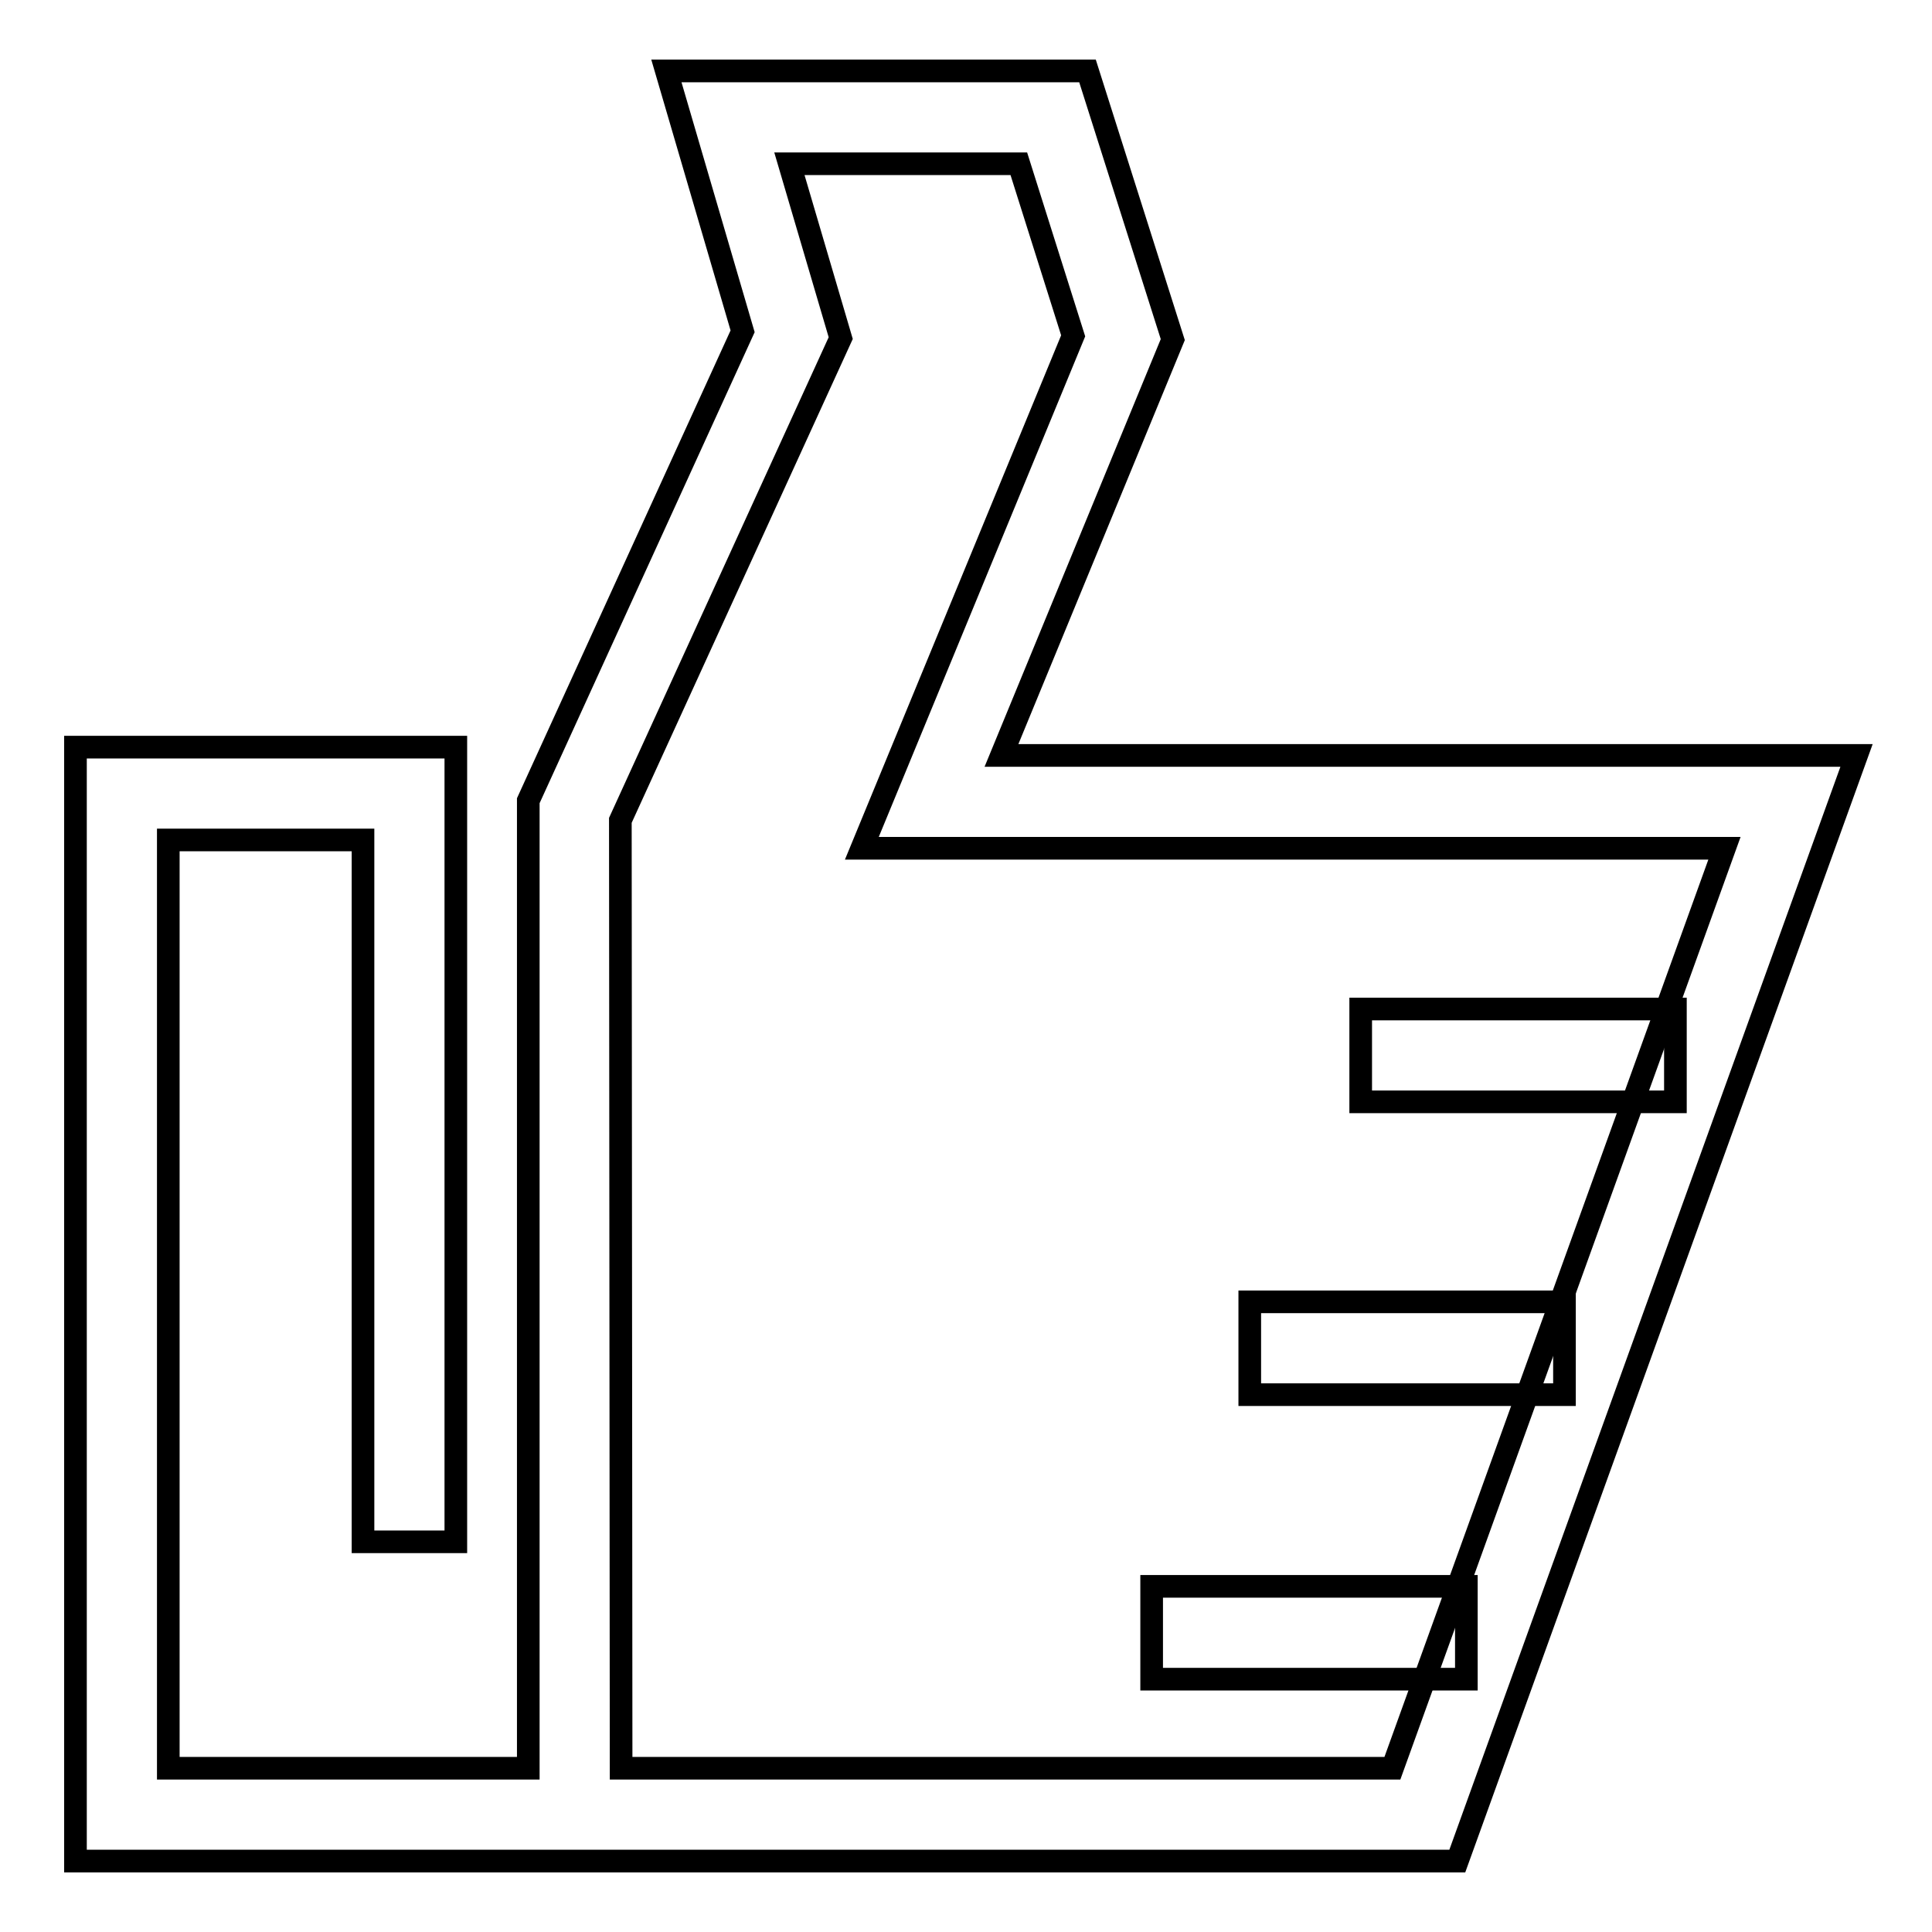
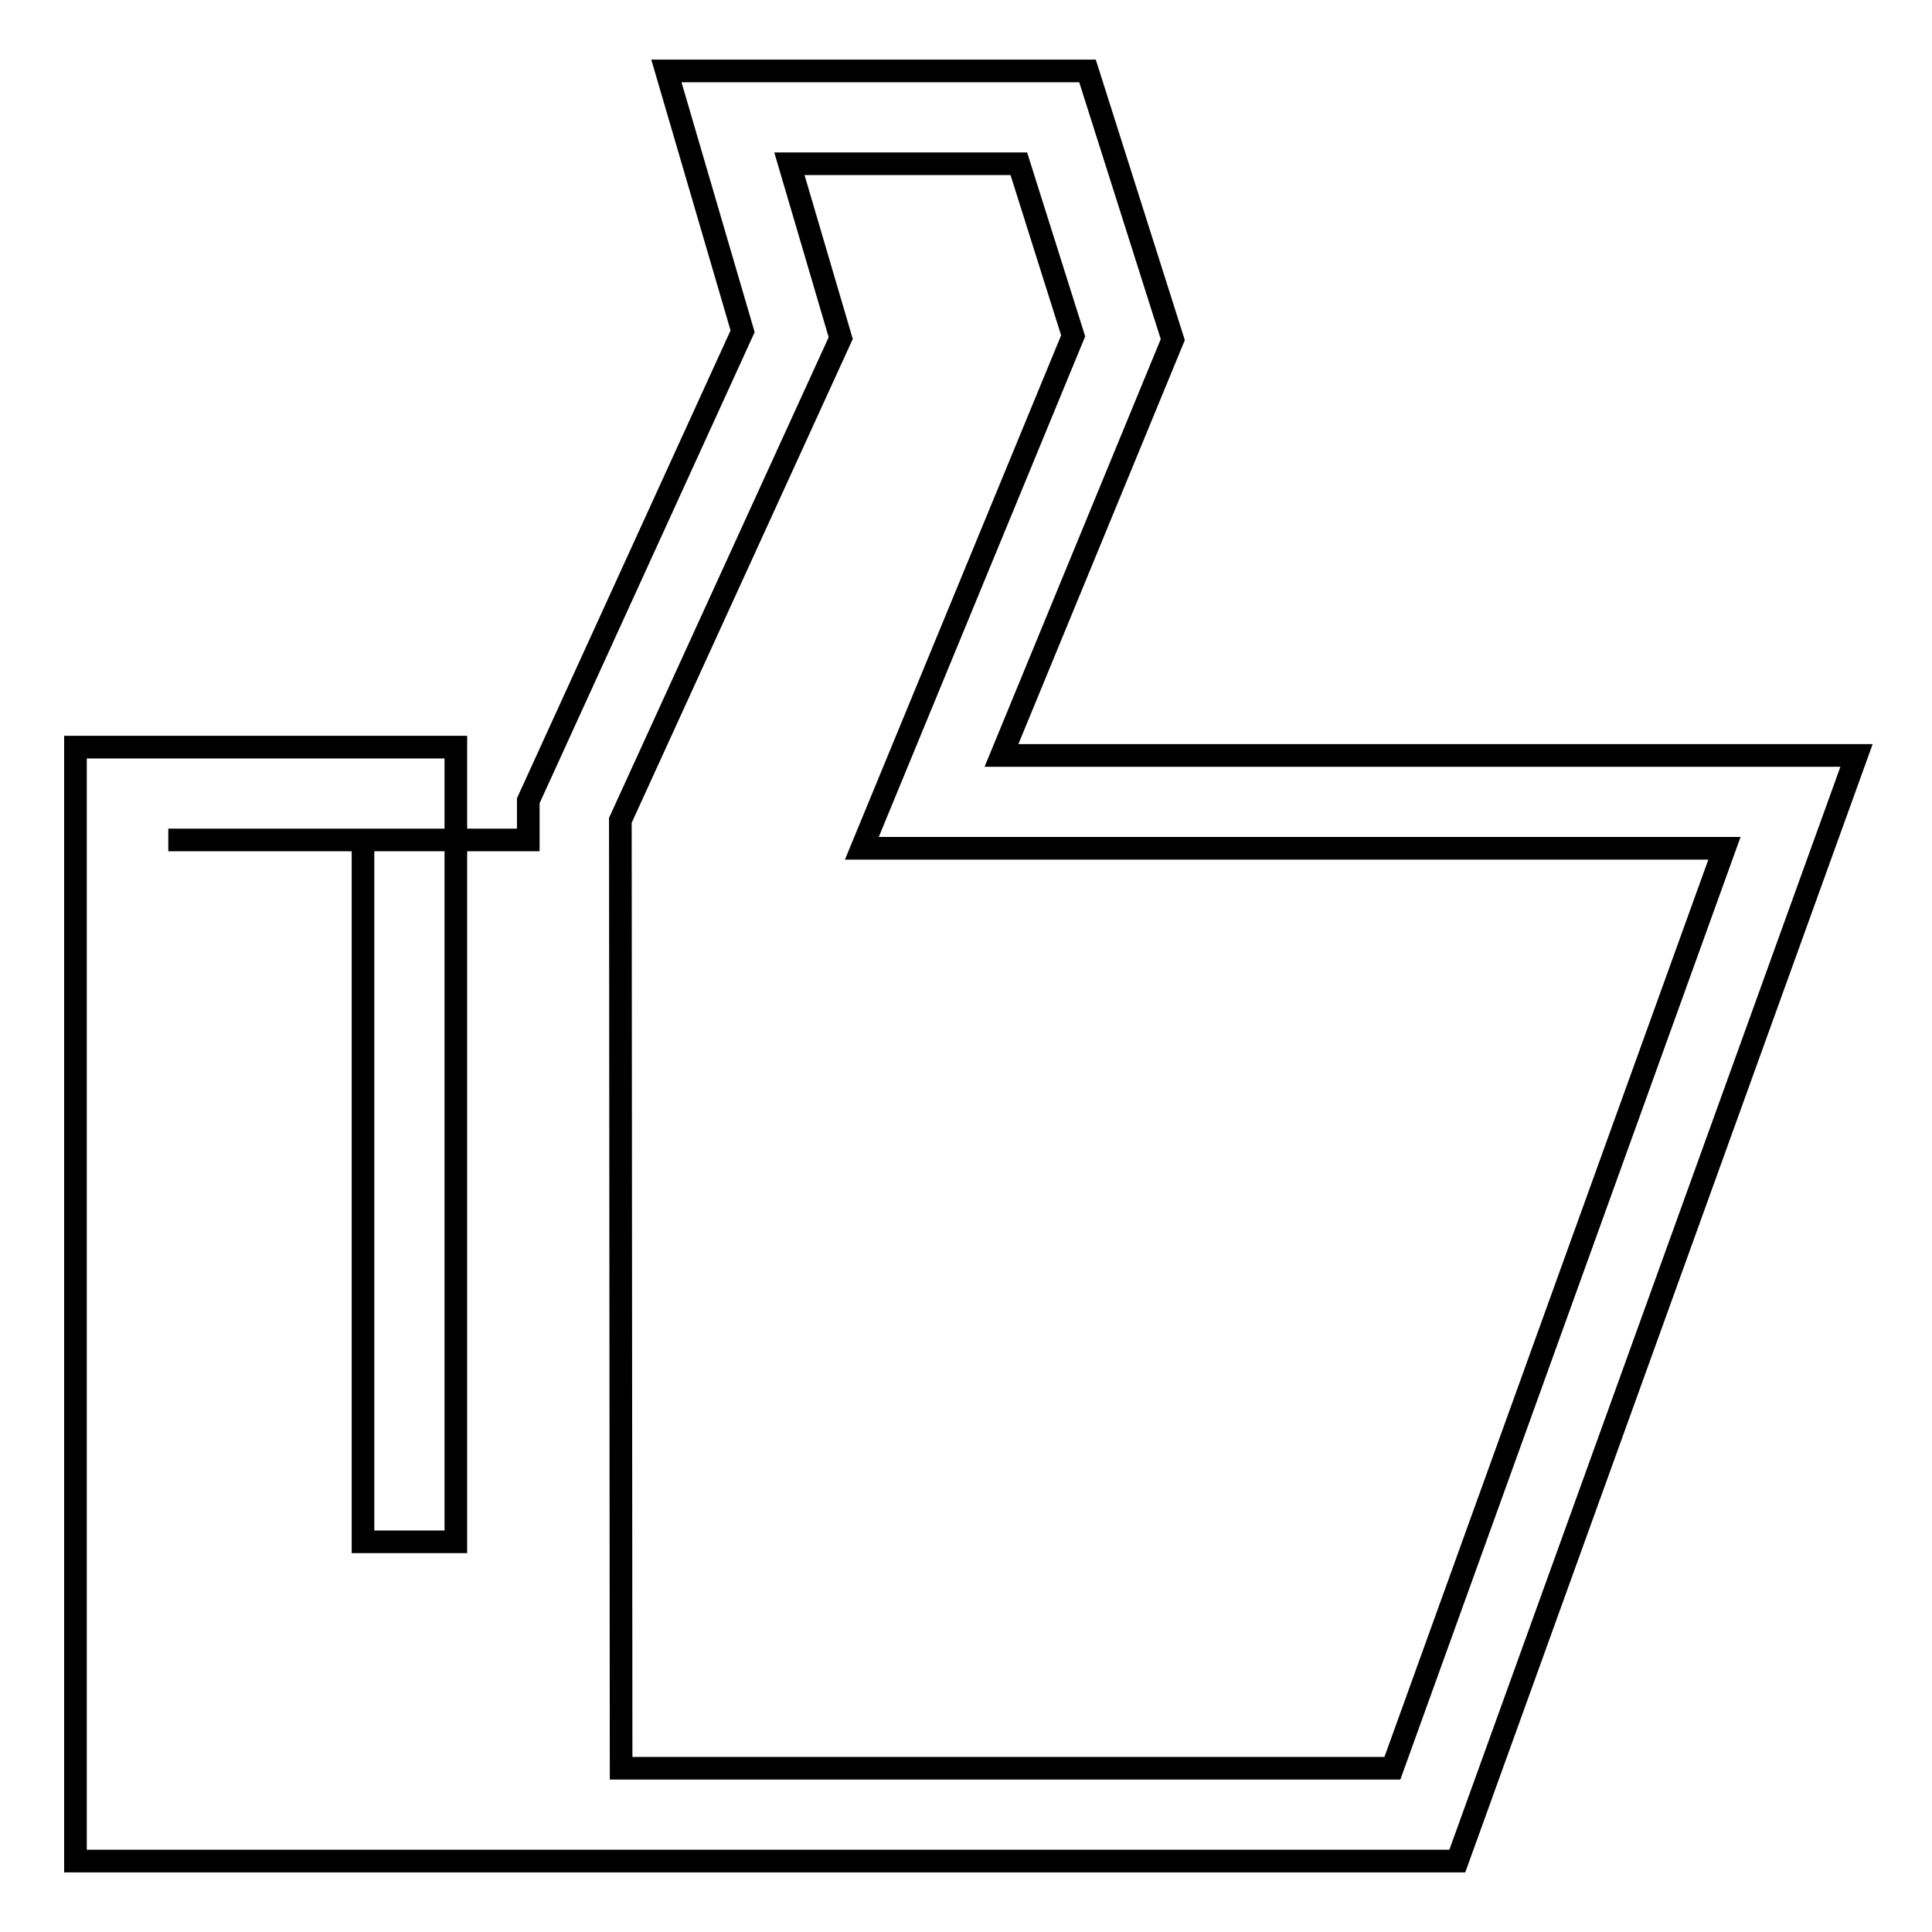
<svg xmlns="http://www.w3.org/2000/svg" version="1.1" x="0px" y="0px" viewBox="0 0 256 256" enable-background="new 0 0 256 256" xml:space="preserve">
  <g>
-     <path stroke-width="3" fill-opacity="0" stroke="#000000" d="M193.1,246.6H10V99h50.4v105.3H48.1v-93H22.3v123H70V106.1l28.4-62.2L88.3,9.4h55.8L155.4,45l-22.7,55.1 H246L193.1,246.6z M82.3,234.3h102.2l44-121.9H114.2l28-67.9l-7.2-22.8h-30.4l6.8,23.1l-29.2,63.9L82.3,234.3L82.3,234.3z" />
-     <path stroke-width="3" fill-opacity="0" stroke="#000000" d="M180.3,133.7H222V146h-41.7V133.7z M165.6,172.5h41.7v12.3h-41.7V172.5z M152.6,210.2h41.7v12.3h-41.7 V210.2z" />
+     <path stroke-width="3" fill-opacity="0" stroke="#000000" d="M193.1,246.6H10V99h50.4v105.3H48.1v-93H22.3H70V106.1l28.4-62.2L88.3,9.4h55.8L155.4,45l-22.7,55.1 H246L193.1,246.6z M82.3,234.3h102.2l44-121.9H114.2l28-67.9l-7.2-22.8h-30.4l6.8,23.1l-29.2,63.9L82.3,234.3L82.3,234.3z" />
  </g>
</svg>